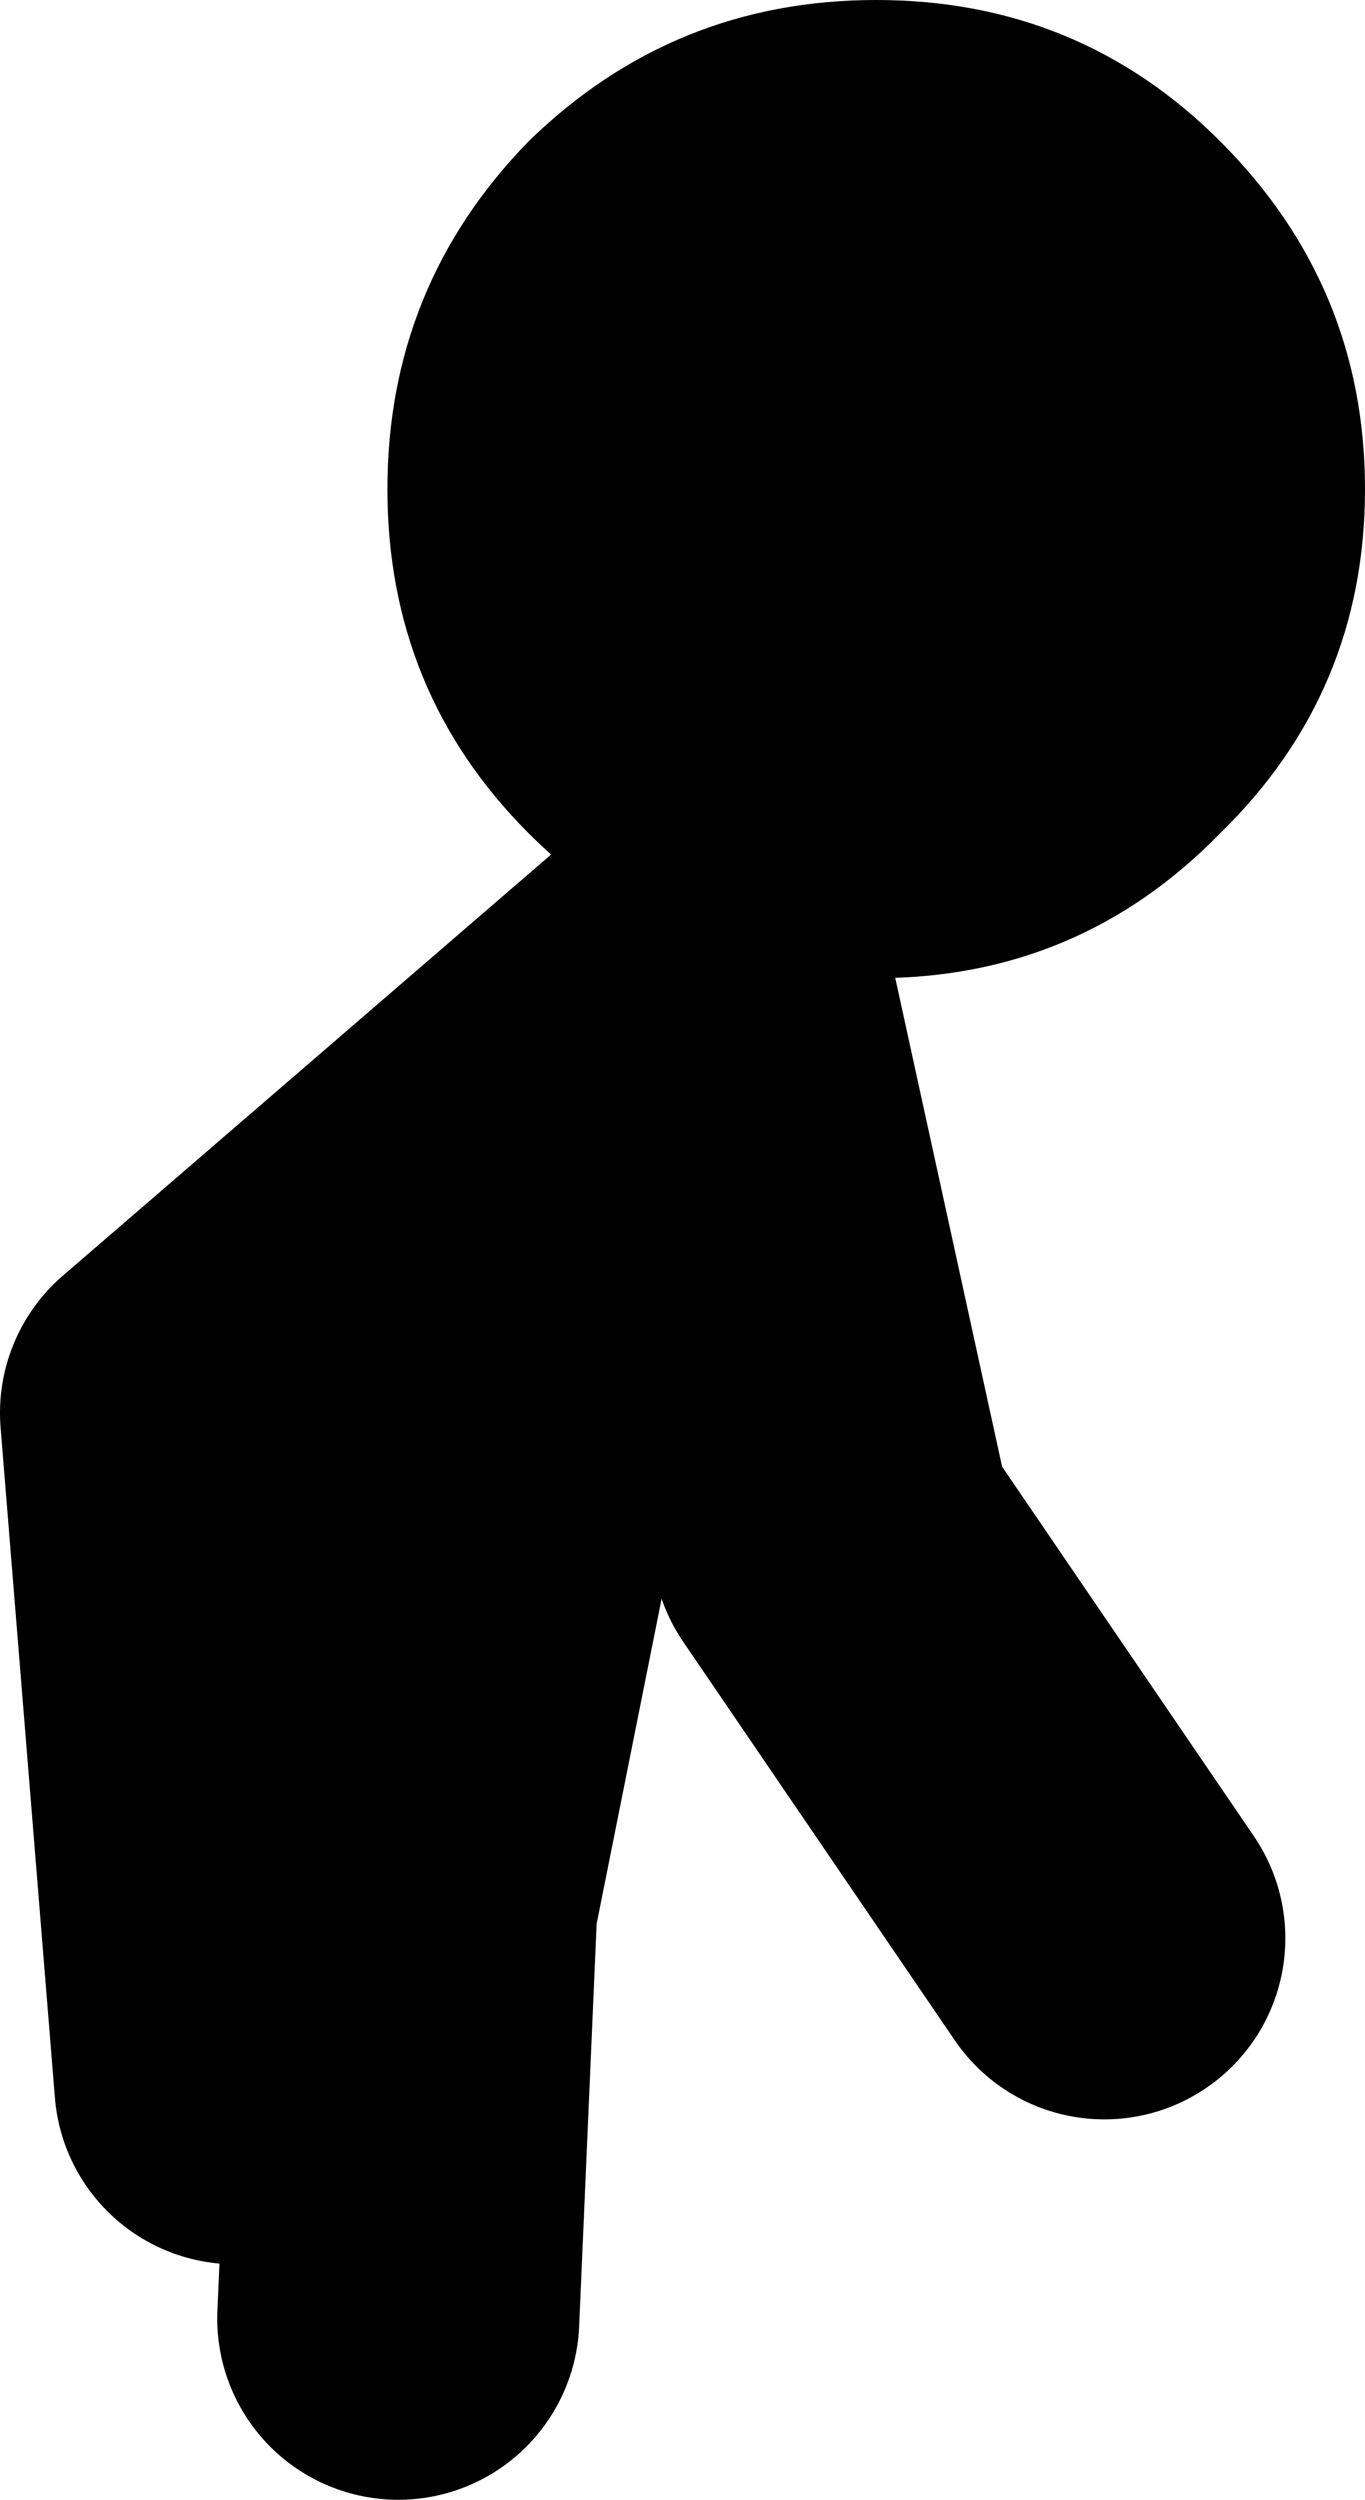
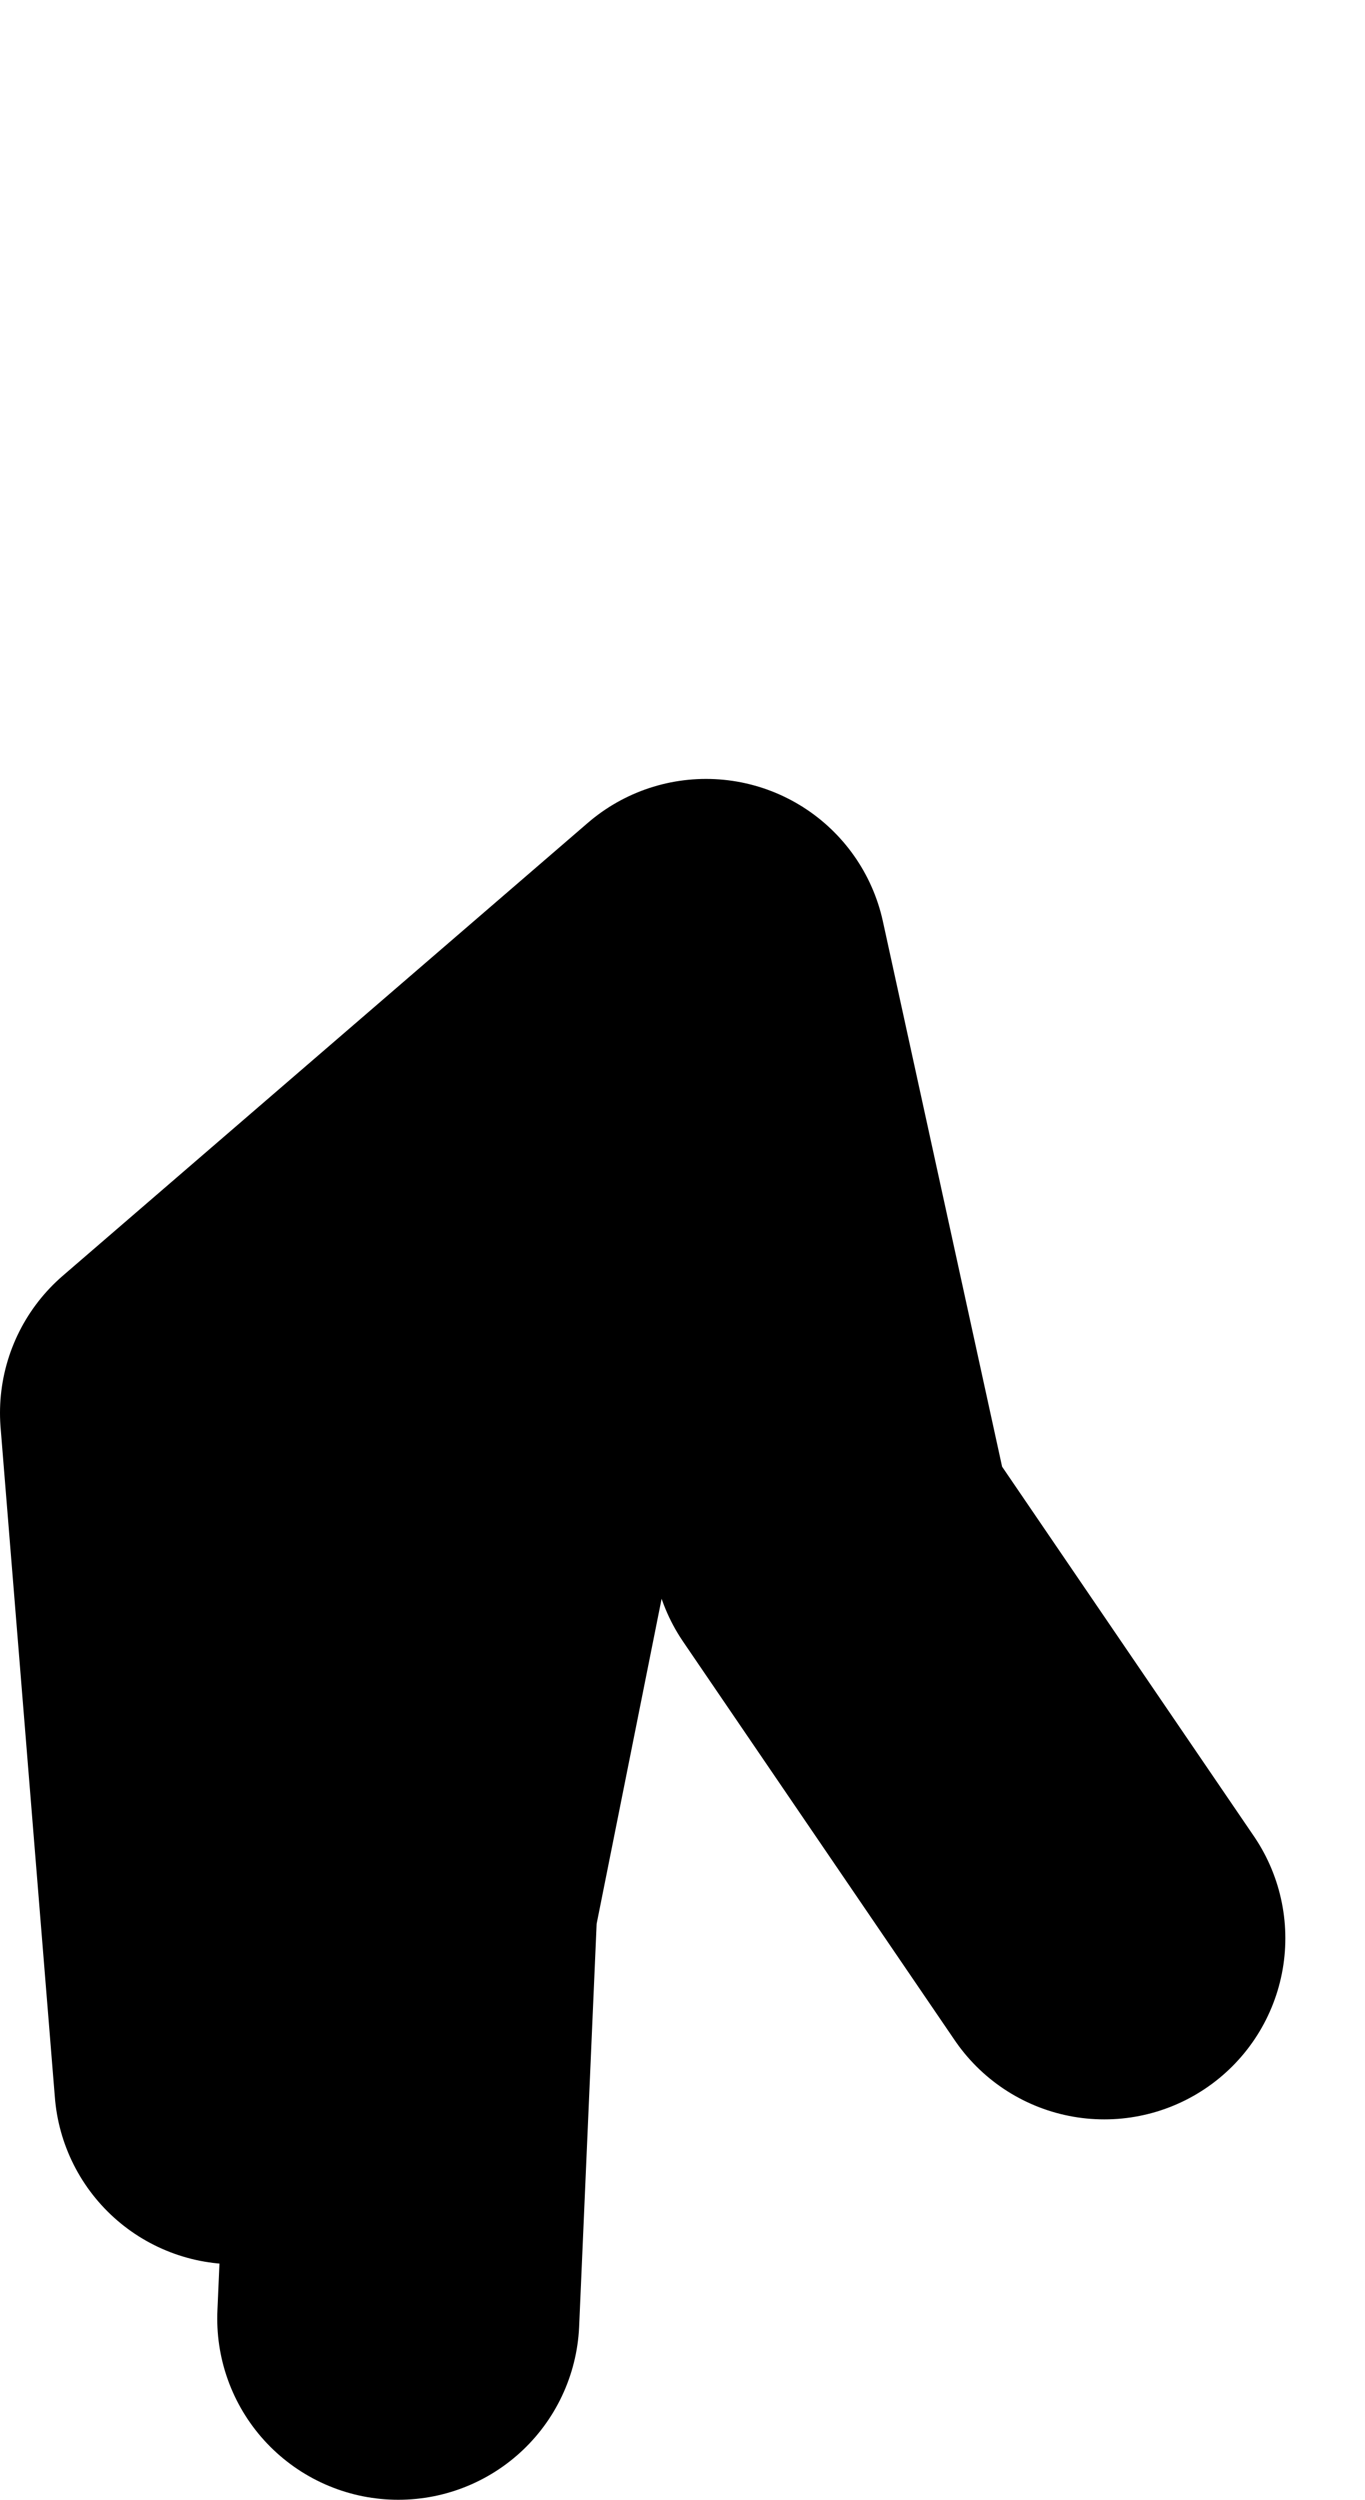
<svg xmlns="http://www.w3.org/2000/svg" height="34.5px" width="18.85px">
  <g transform="matrix(1.0, 0.0, 0.0, 1.0, 7.1, 20.65)">
    <path d="M8.15 6.1 L4.4 0.6 2.65 -7.4 -0.1 -0.65 -1.35 5.6 -1.6 11.35 M2.65 -7.4 L-4.6 -1.15 -3.85 8.1" fill="none" stroke="#000000" stroke-linecap="round" stroke-linejoin="round" stroke-width="5.0" />
-     <path d="M0.2 -18.7 Q2.2 -20.65 5.0 -20.65 7.8 -20.65 9.75 -18.7 11.75 -16.7 11.75 -13.9 11.75 -11.1 9.75 -9.15 7.8 -7.15 5.0 -7.15 2.2 -7.15 0.2 -9.15 -1.75 -11.1 -1.75 -13.9 -1.75 -16.7 0.2 -18.7" fill="#000000" fill-rule="evenodd" stroke="none" />
  </g>
</svg>